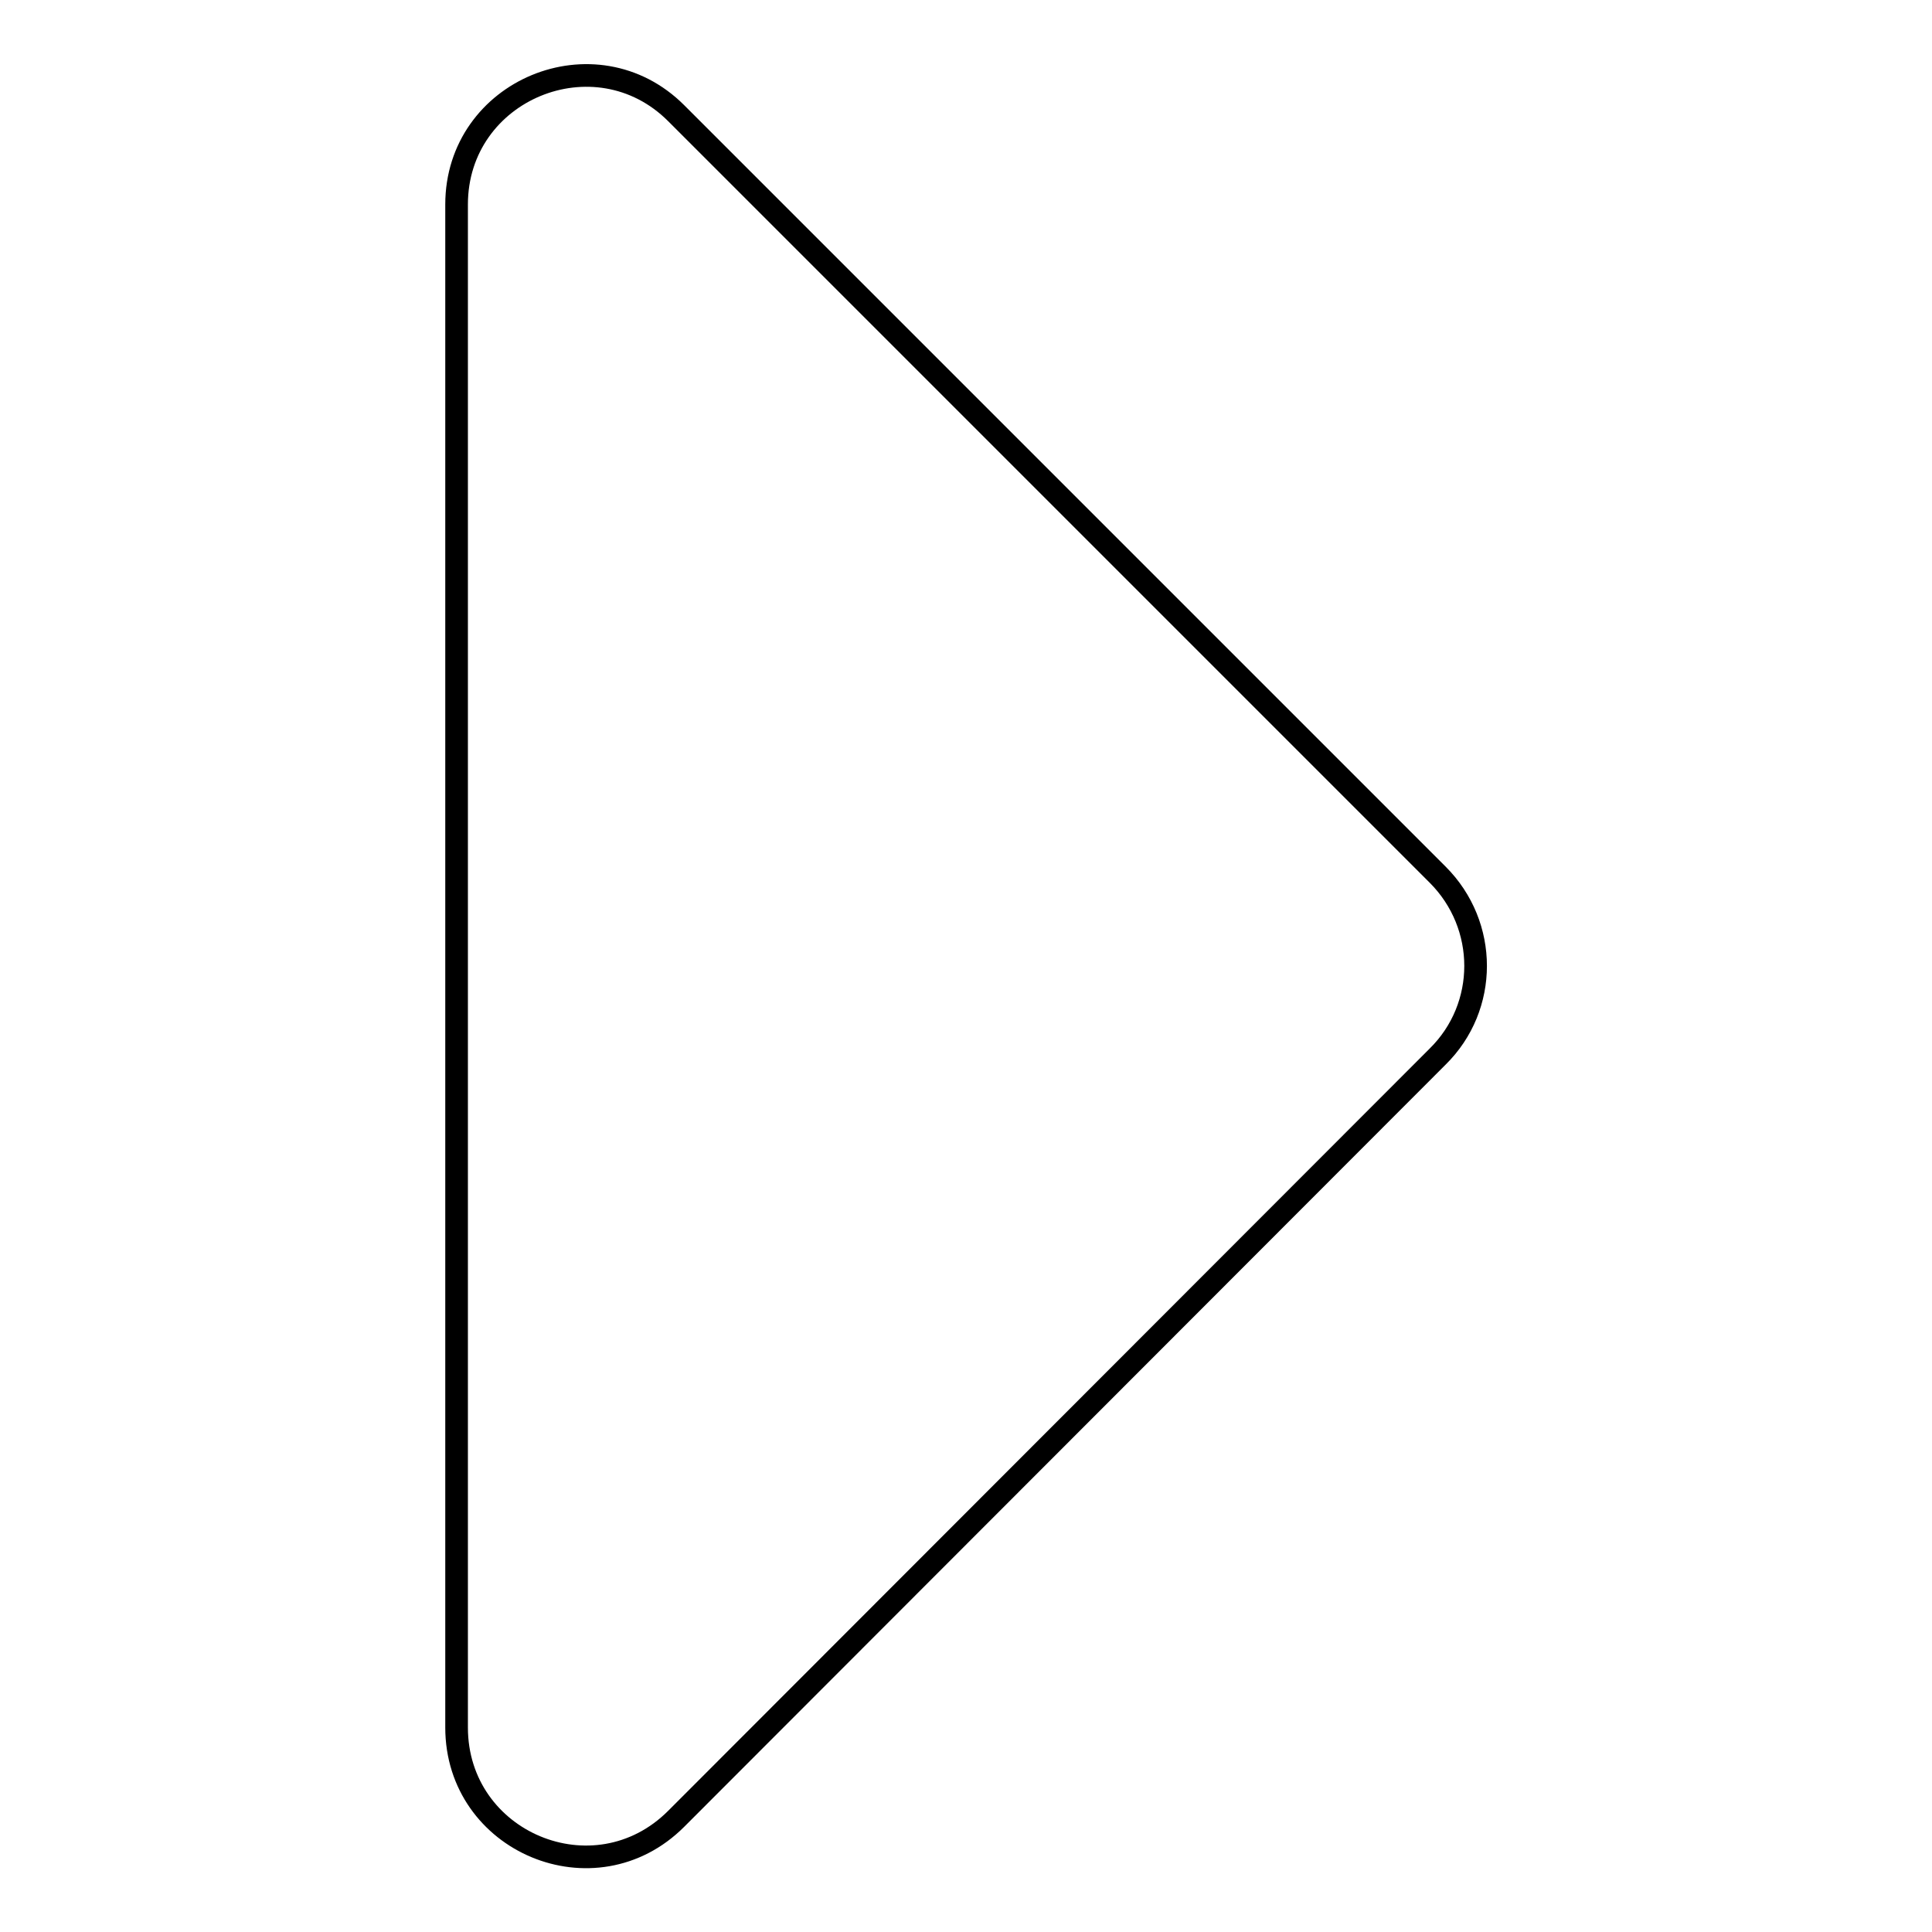
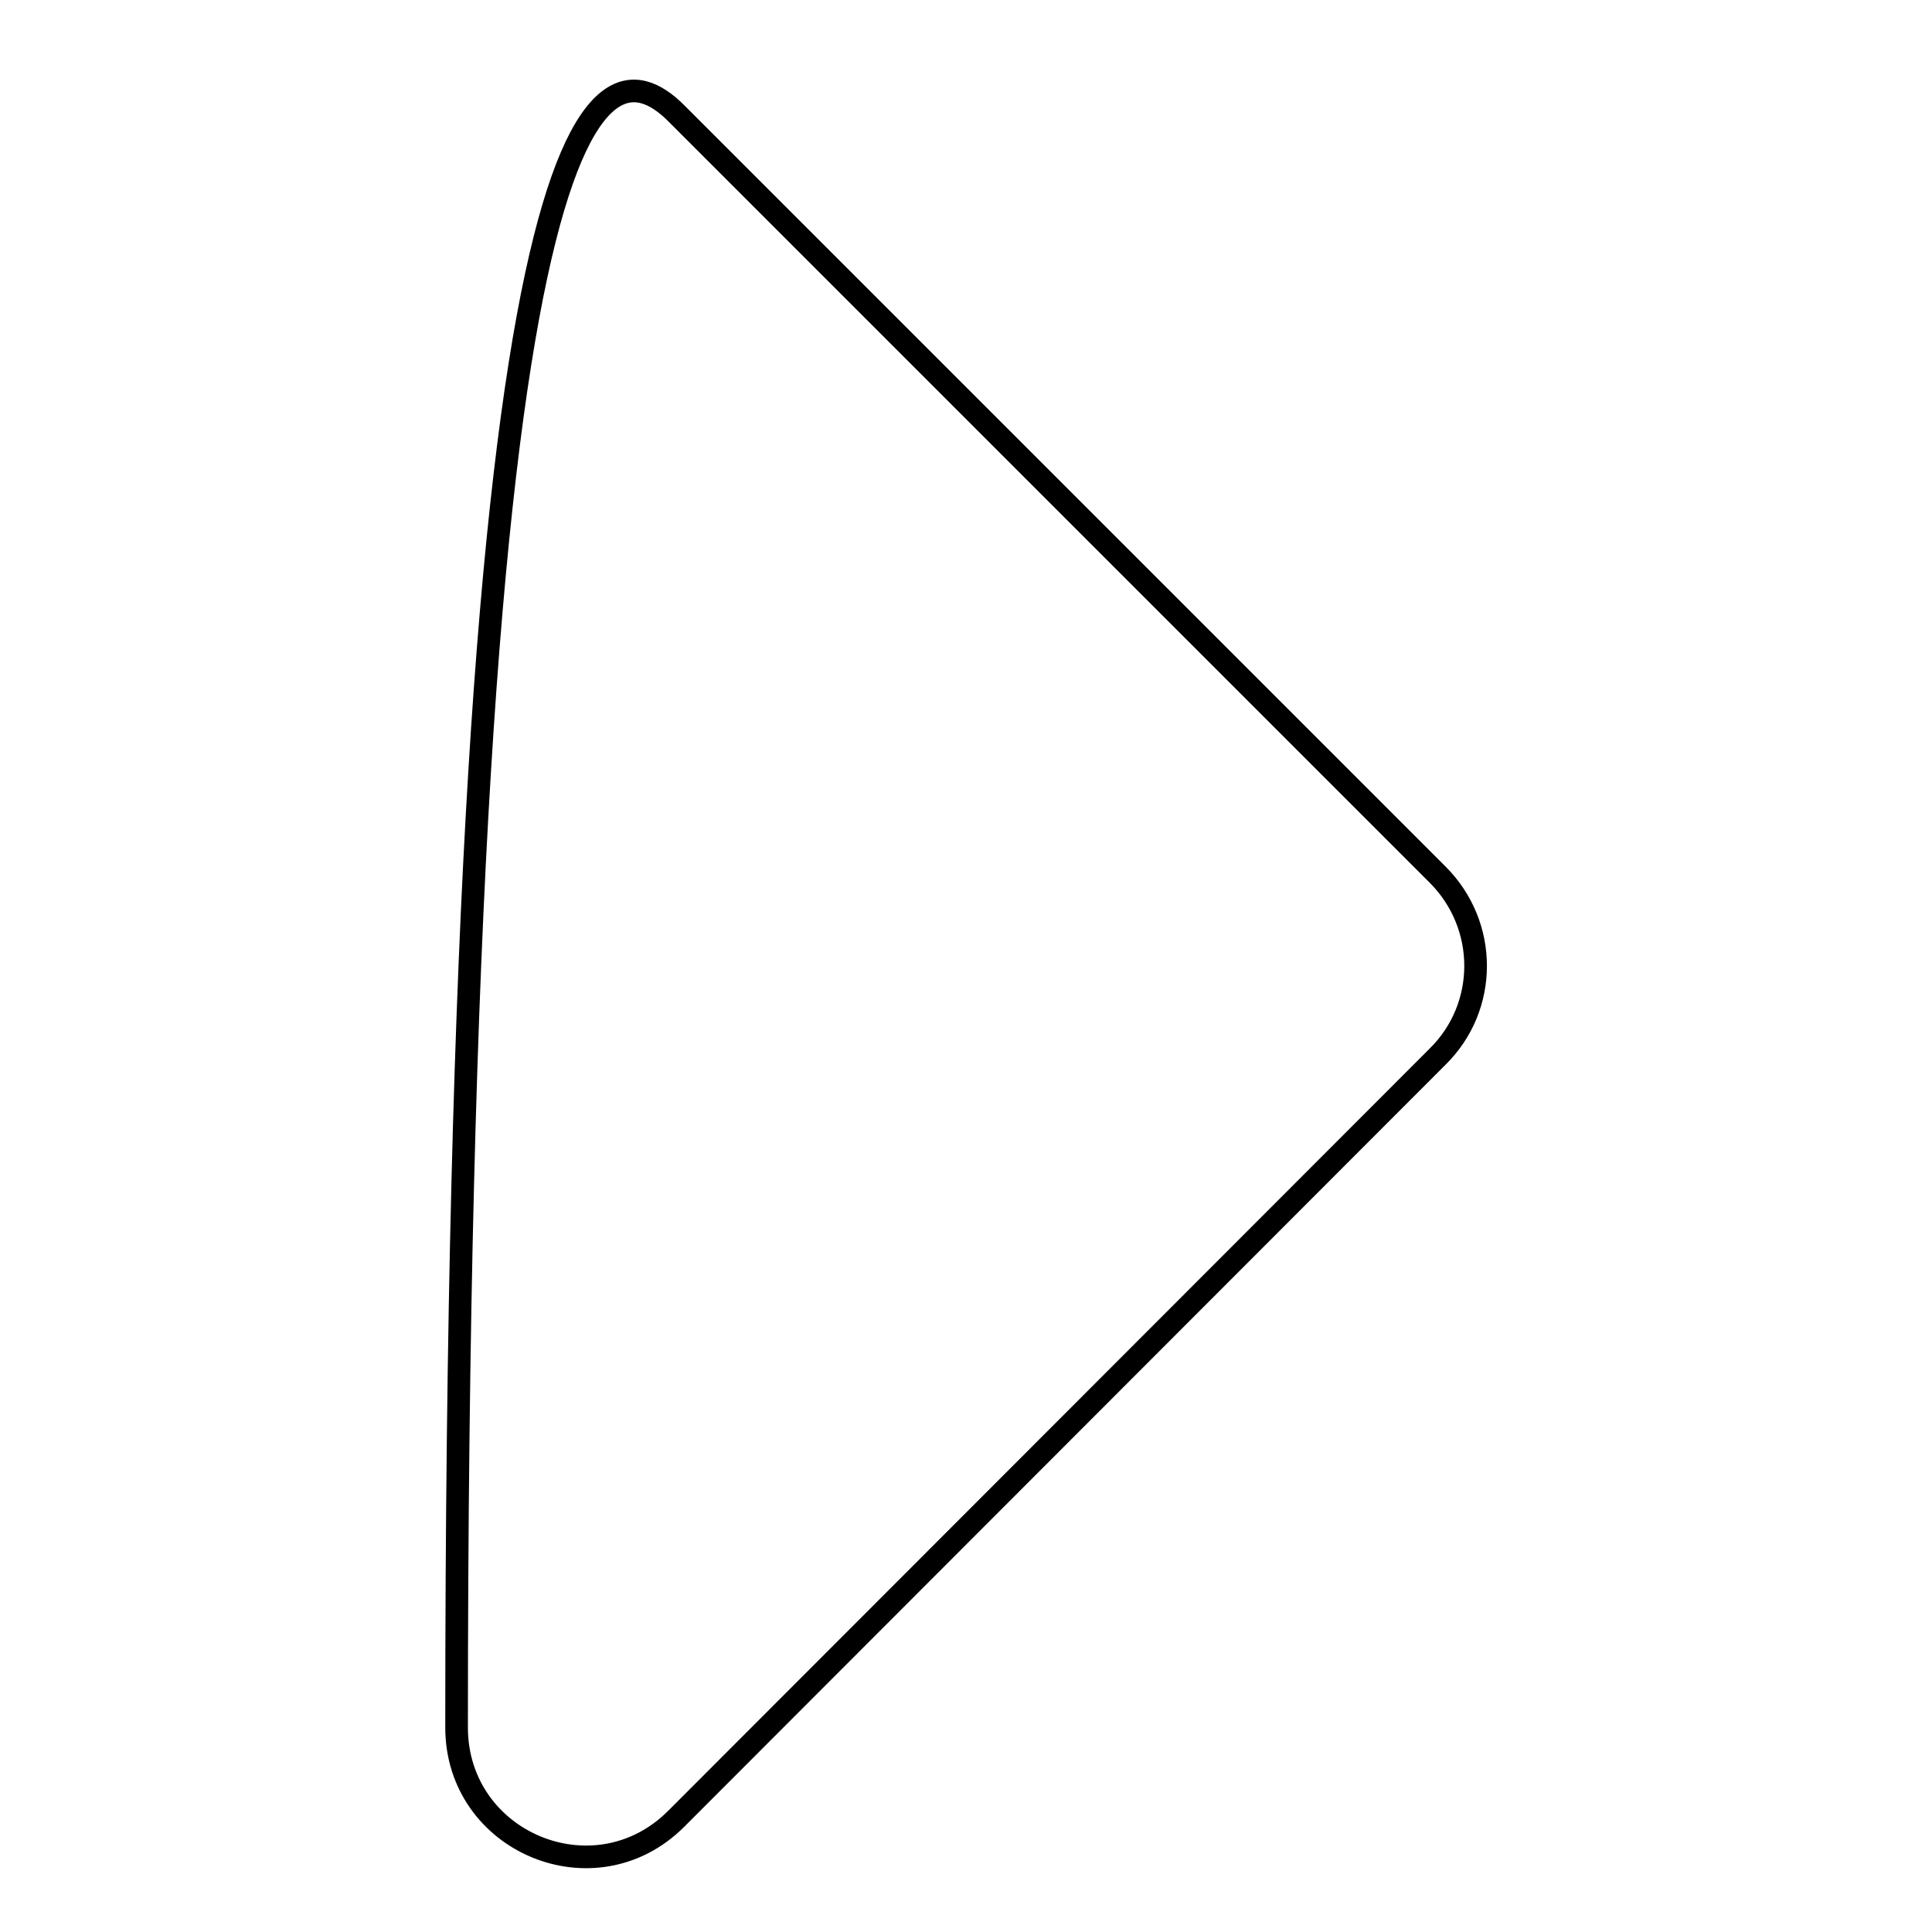
<svg xmlns="http://www.w3.org/2000/svg" version="1.1" x="0px" y="0px" viewBox="0 0 256 256" enable-background="new 0 0 256 256" xml:space="preserve">
  <g>
-     <path stroke-width="3" fill-opacity="0" stroke="#000000" d="M89.6,15l100.9,100.9c6.7,6.7,6.7,17.5,0,24.1L89.6,241c-10.8,10.8-29.1,3.1-29.1-12.1V27.1 C60.5,11.9,78.9,4.3,89.6,15z" />
+     <path stroke-width="3" fill-opacity="0" stroke="#000000" d="M89.6,15l100.9,100.9c6.7,6.7,6.7,17.5,0,24.1L89.6,241c-10.8,10.8-29.1,3.1-29.1-12.1C60.5,11.9,78.9,4.3,89.6,15z" />
  </g>
</svg>